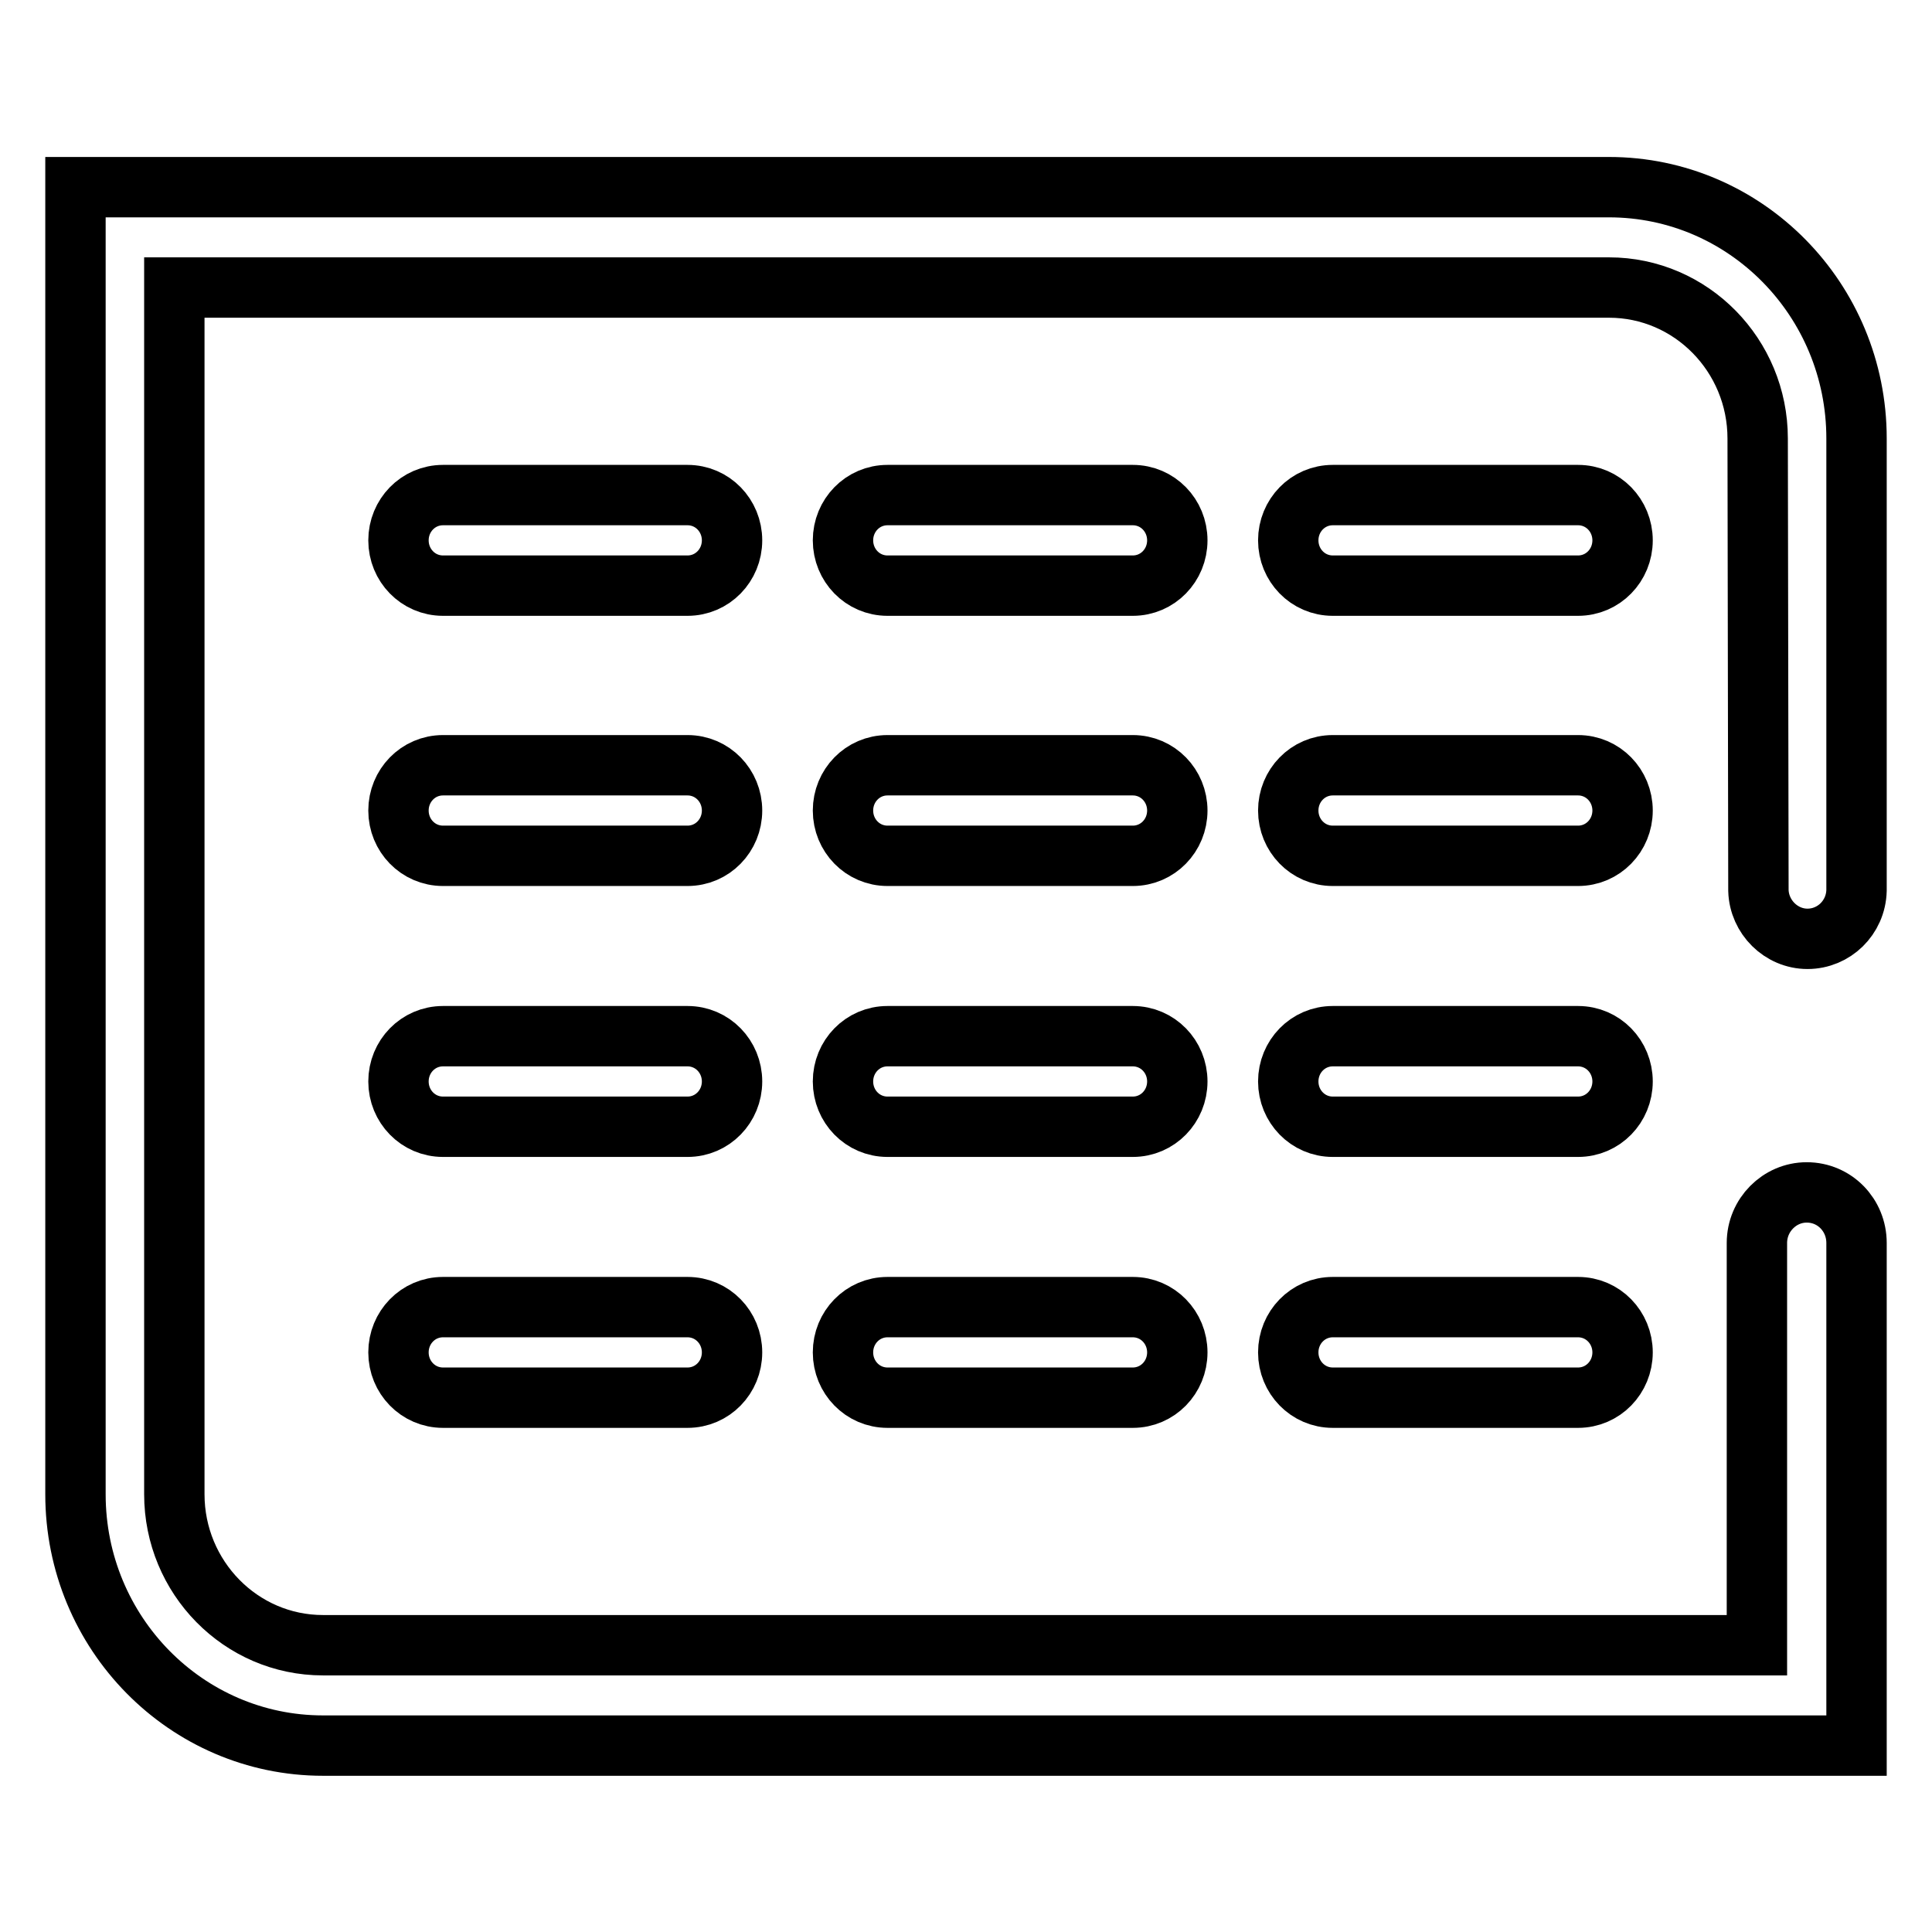
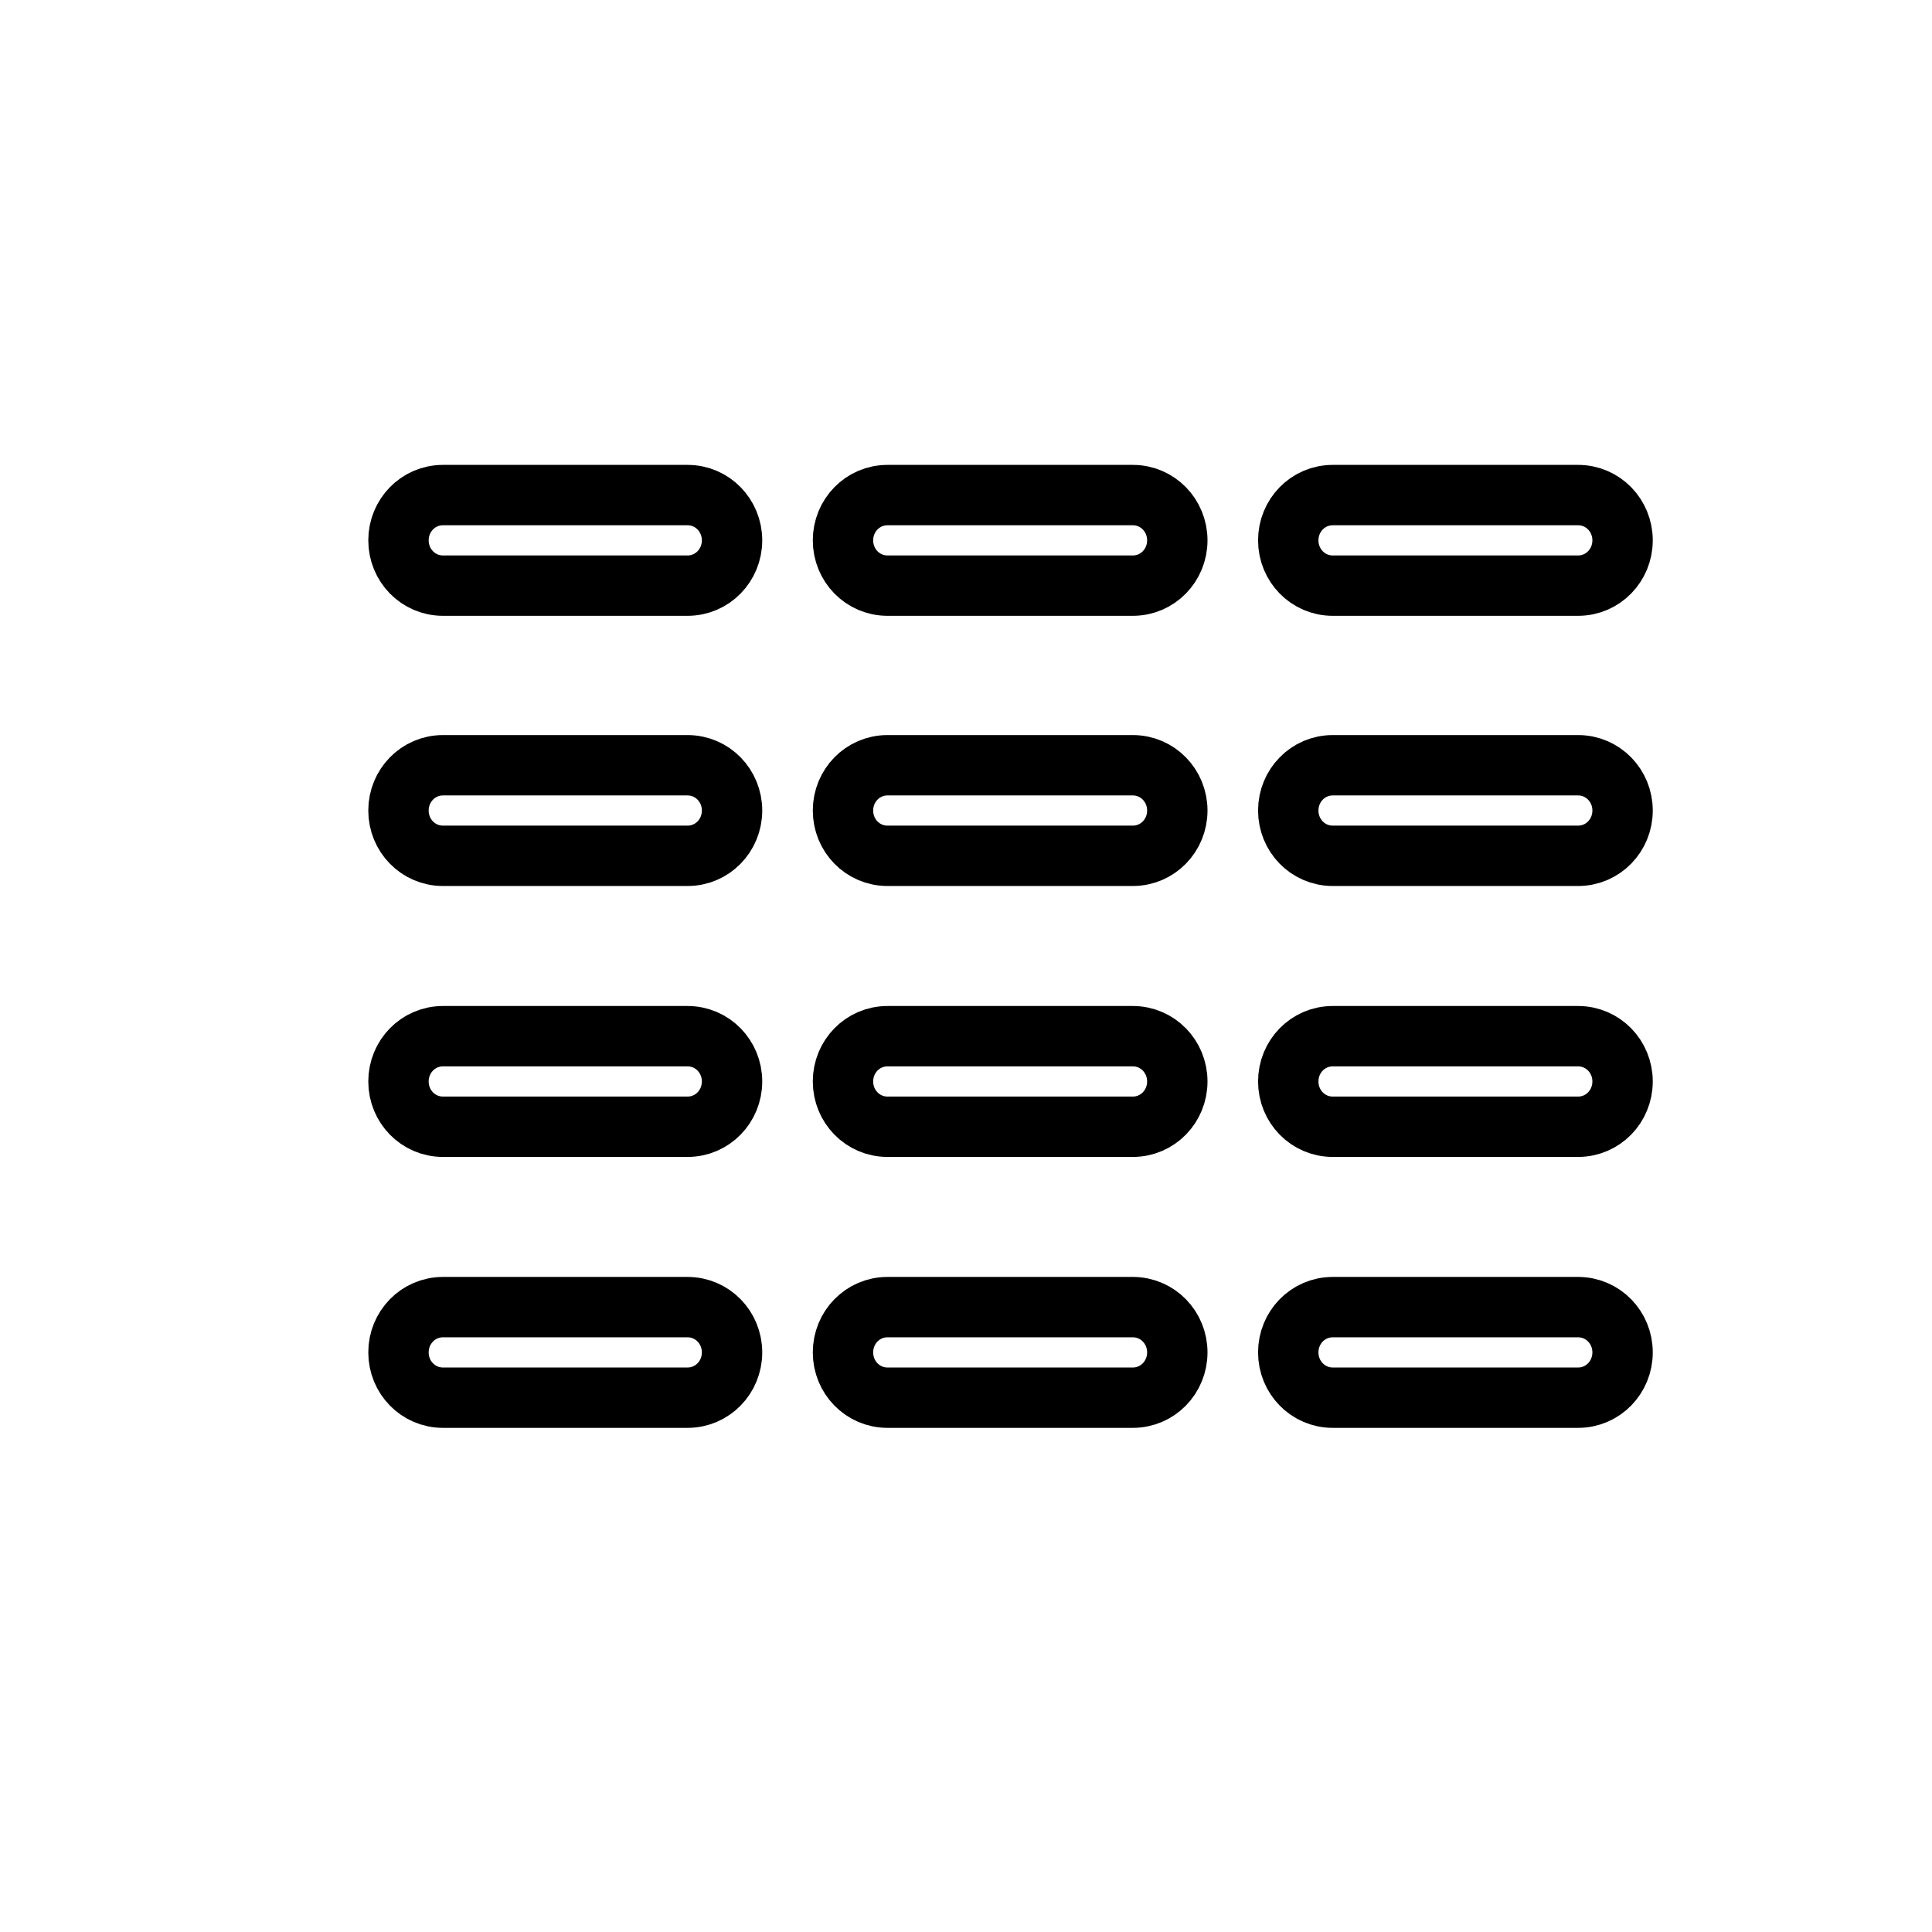
<svg xmlns="http://www.w3.org/2000/svg" version="1.1" x="0px" y="0px" viewBox="0 0 256 256" enable-background="new 0 0 256 256" xml:space="preserve">
  <g>
    <path stroke-width="8" fill-opacity="0" stroke="#000000" d="M150.1,77.6c3.3,0,5.9-2.7,5.9-6c0-3.3-2.6-6-5.9-6h-32.5c-3.3,0-5.9,2.7-5.9,6c0,3.3,2.6,6,5.9,6H150.1z  M209.1,77.6c3.3,0,5.9-2.7,5.9-6c0-3.3-2.6-6-5.9-6h-32.5c-3.3,0-5.9,2.7-5.9,6c0,3.3,2.6,6,5.9,6H209.1z M150.1,113.4 c3.3,0,5.9-2.7,5.9-6c0-3.3-2.6-6-5.9-6h-32.5c-3.3,0-5.9,2.7-5.9,6c0,3.3,2.6,6,5.9,6H150.1z M209.1,113.4c3.3,0,5.9-2.7,5.9-6 c0-3.3-2.6-6-5.9-6h-32.5c-3.3,0-5.9,2.7-5.9,6c0,3.3,2.6,6,5.9,6H209.1z M150.1,149.3c3.3,0,5.9-2.7,5.9-6c0-3.3-2.6-6-5.9-6 h-32.5c-3.3,0-5.9,2.7-5.9,6c0,3.3,2.6,6,5.9,6H150.1z M209.1,149.3c3.3,0,5.9-2.7,5.9-6c0-3.3-2.6-6-5.9-6h-32.5 c-3.3,0-5.9,2.7-5.9,6c0,3.3,2.6,6,5.9,6H209.1z M150.1,185.2c3.3,0,5.9-2.7,5.9-6c0-3.3-2.6-6-5.9-6h-32.5c-3.3,0-5.9,2.7-5.9,6 c0,3.3,2.6,6,5.9,6H150.1z M209.1,185.2c3.3,0,5.9-2.7,5.9-6c0-3.3-2.6-6-5.9-6h-32.5c-3.3,0-5.9,2.7-5.9,6c0,3.3,2.6,6,5.9,6 H209.1z M91.1,77.6c3.3,0,5.9-2.7,5.9-6c0-3.3-2.6-6-5.9-6H58.7c-3.3,0-5.9,2.7-5.9,6c0,3.3,2.6,6,5.9,6H91.1z M91.1,113.4 c3.3,0,5.9-2.7,5.9-6c0-3.3-2.6-6-5.9-6H58.7c-3.3,0-5.9,2.7-5.9,6c0,3.3,2.6,6,5.9,6H91.1z M91.1,149.3c3.3,0,5.9-2.7,5.9-6 c0-3.3-2.6-6-5.9-6H58.7c-3.3,0-5.9,2.7-5.9,6c0,3.3,2.6,6,5.9,6H91.1z M91.1,185.2c3.3,0,5.9-2.7,5.9-6c0-3.3-2.6-6-5.9-6H58.7 c-3.3,0-5.9,2.7-5.9,6c0,3.3,2.6,6,5.9,6H91.1z" />
-     <path stroke-width="8" fill-opacity="0" stroke="#000000" d="M213.2,24.8H10v173.2c0,18.4,14.7,33.3,32.8,33.3H246v-66.6c0-3.7-2.9-6.7-6.6-6.7c-3.6,0-6.6,3-6.6,6.7 v53.3H42.8c-10.9,0-19.7-9-19.7-20V38.1h190.1c10.9,0,19.7,9,19.7,20l0.1,59.9c0.1,3.5,3,6.4,6.5,6.4s6.4-2.8,6.5-6.4l0-59.9 C246,39.7,231.3,24.8,213.2,24.8z" />
  </g>
</svg>